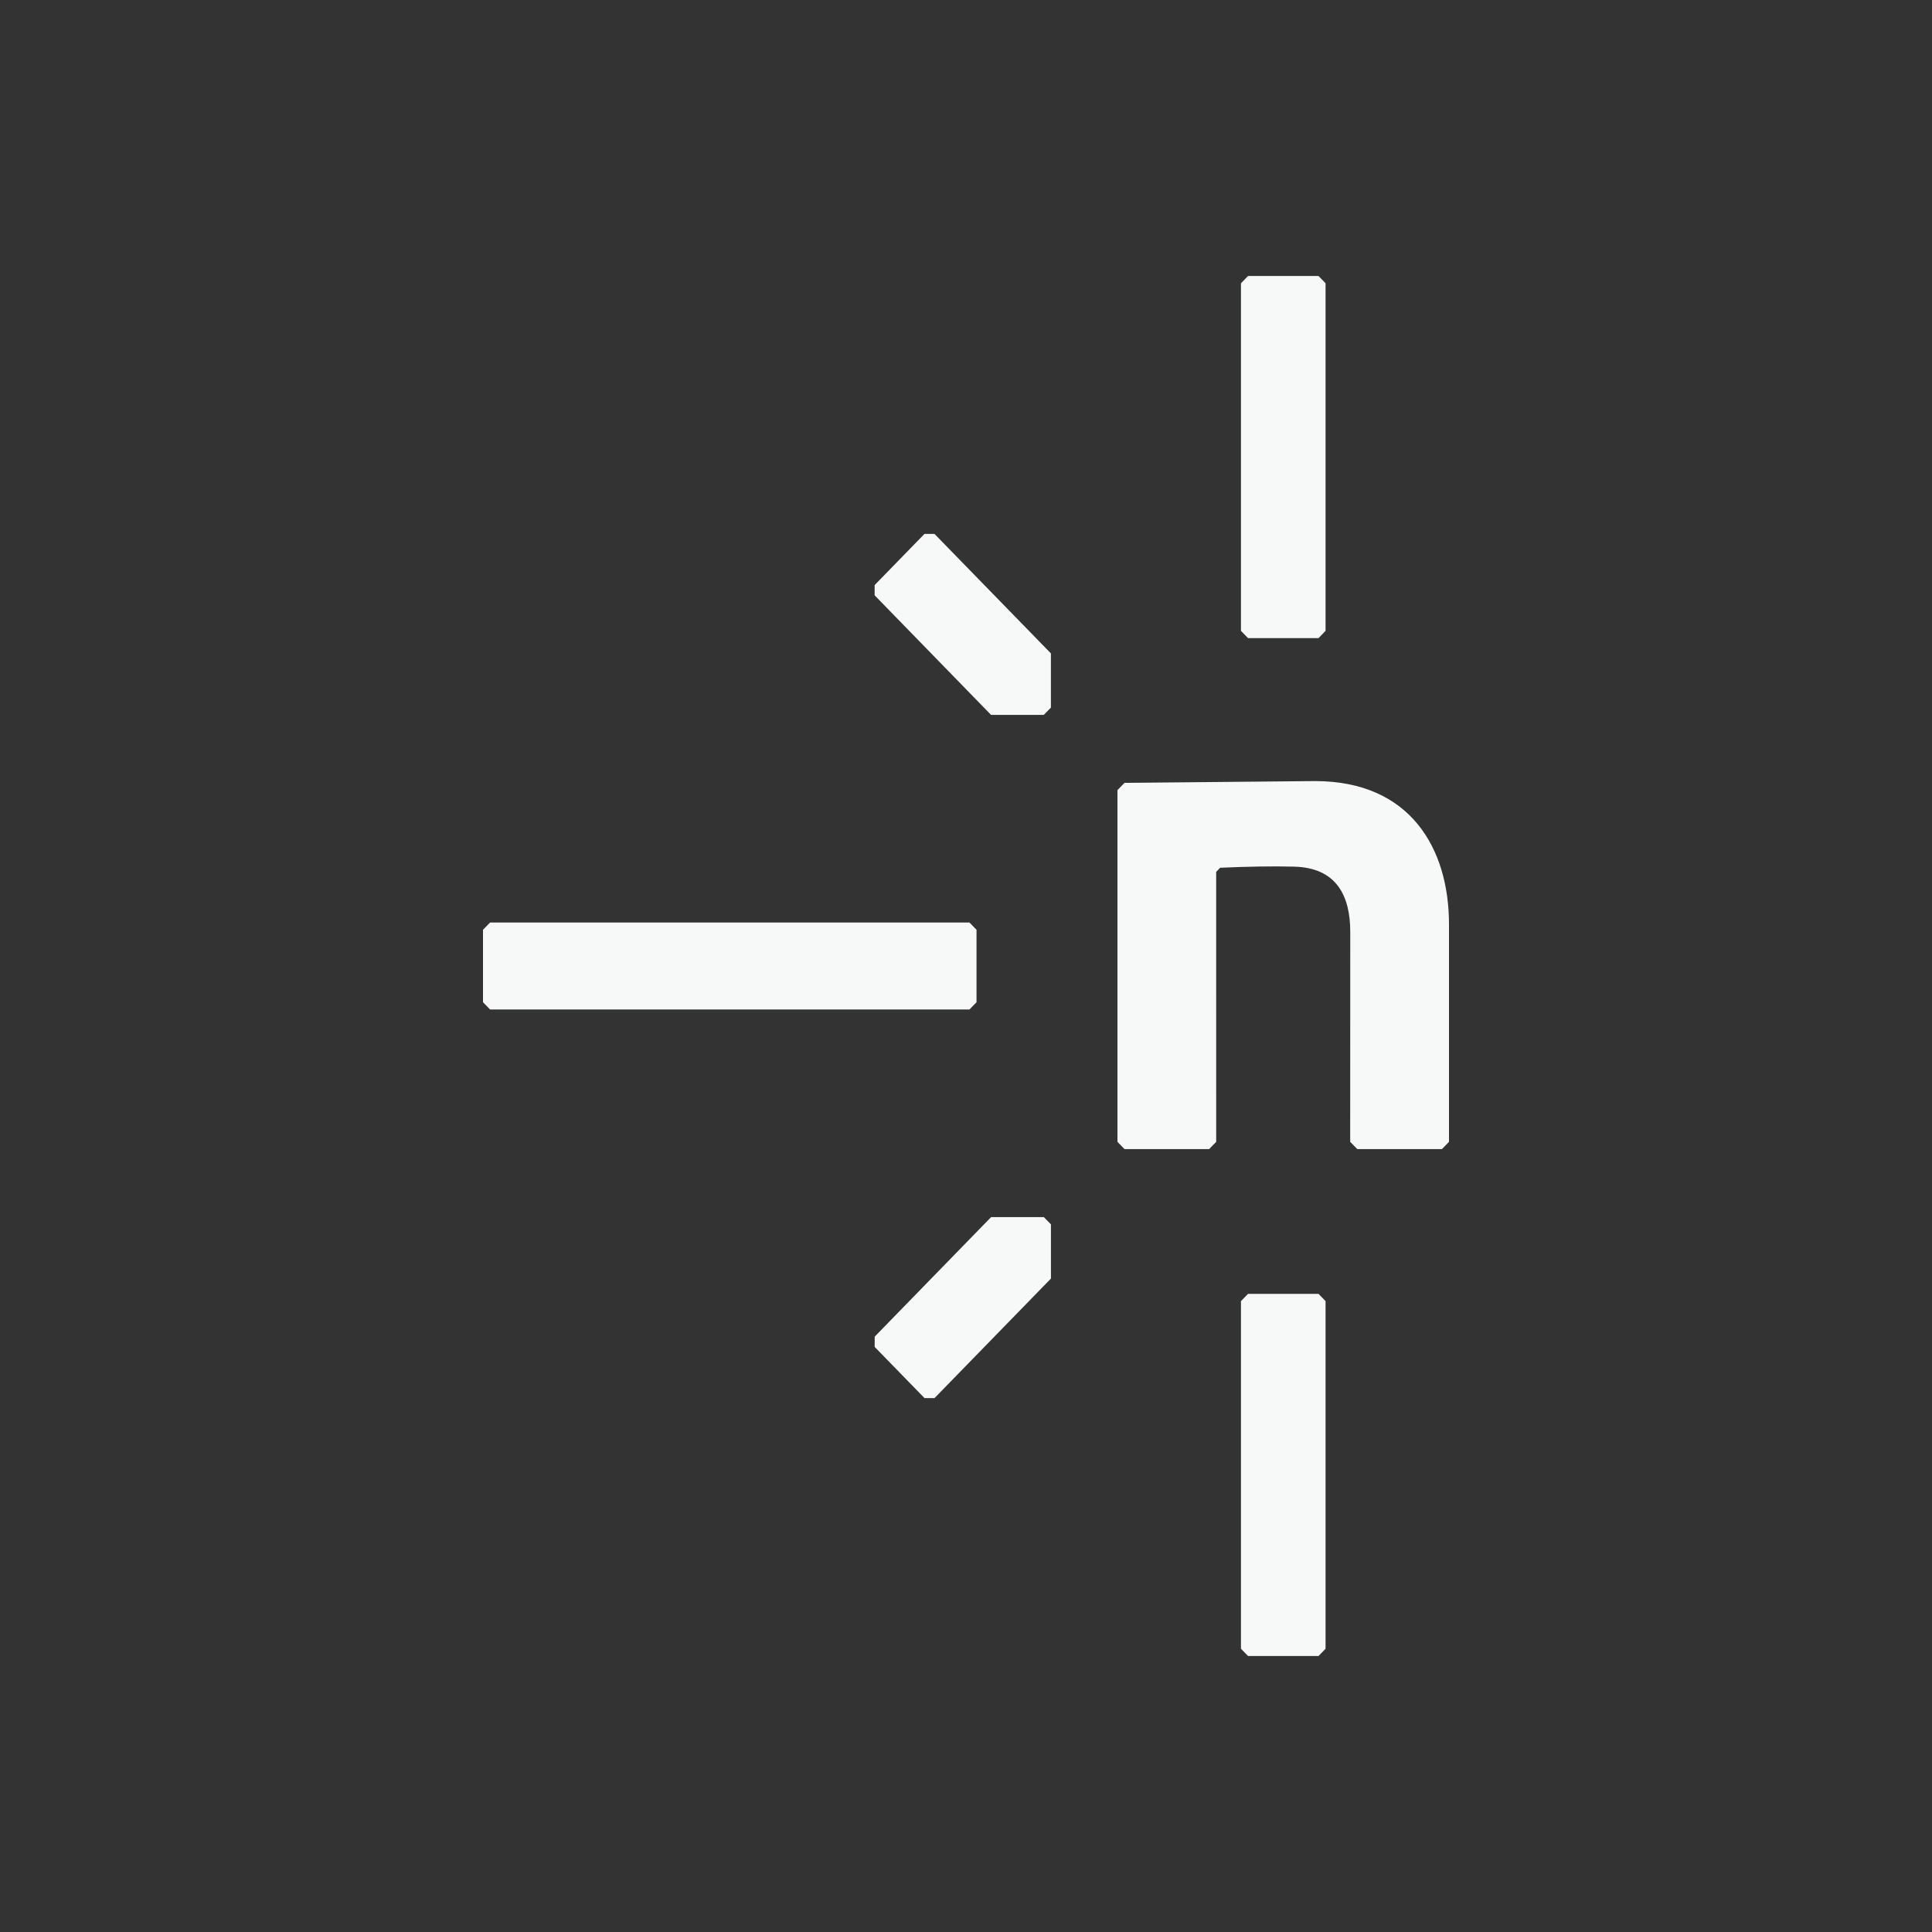
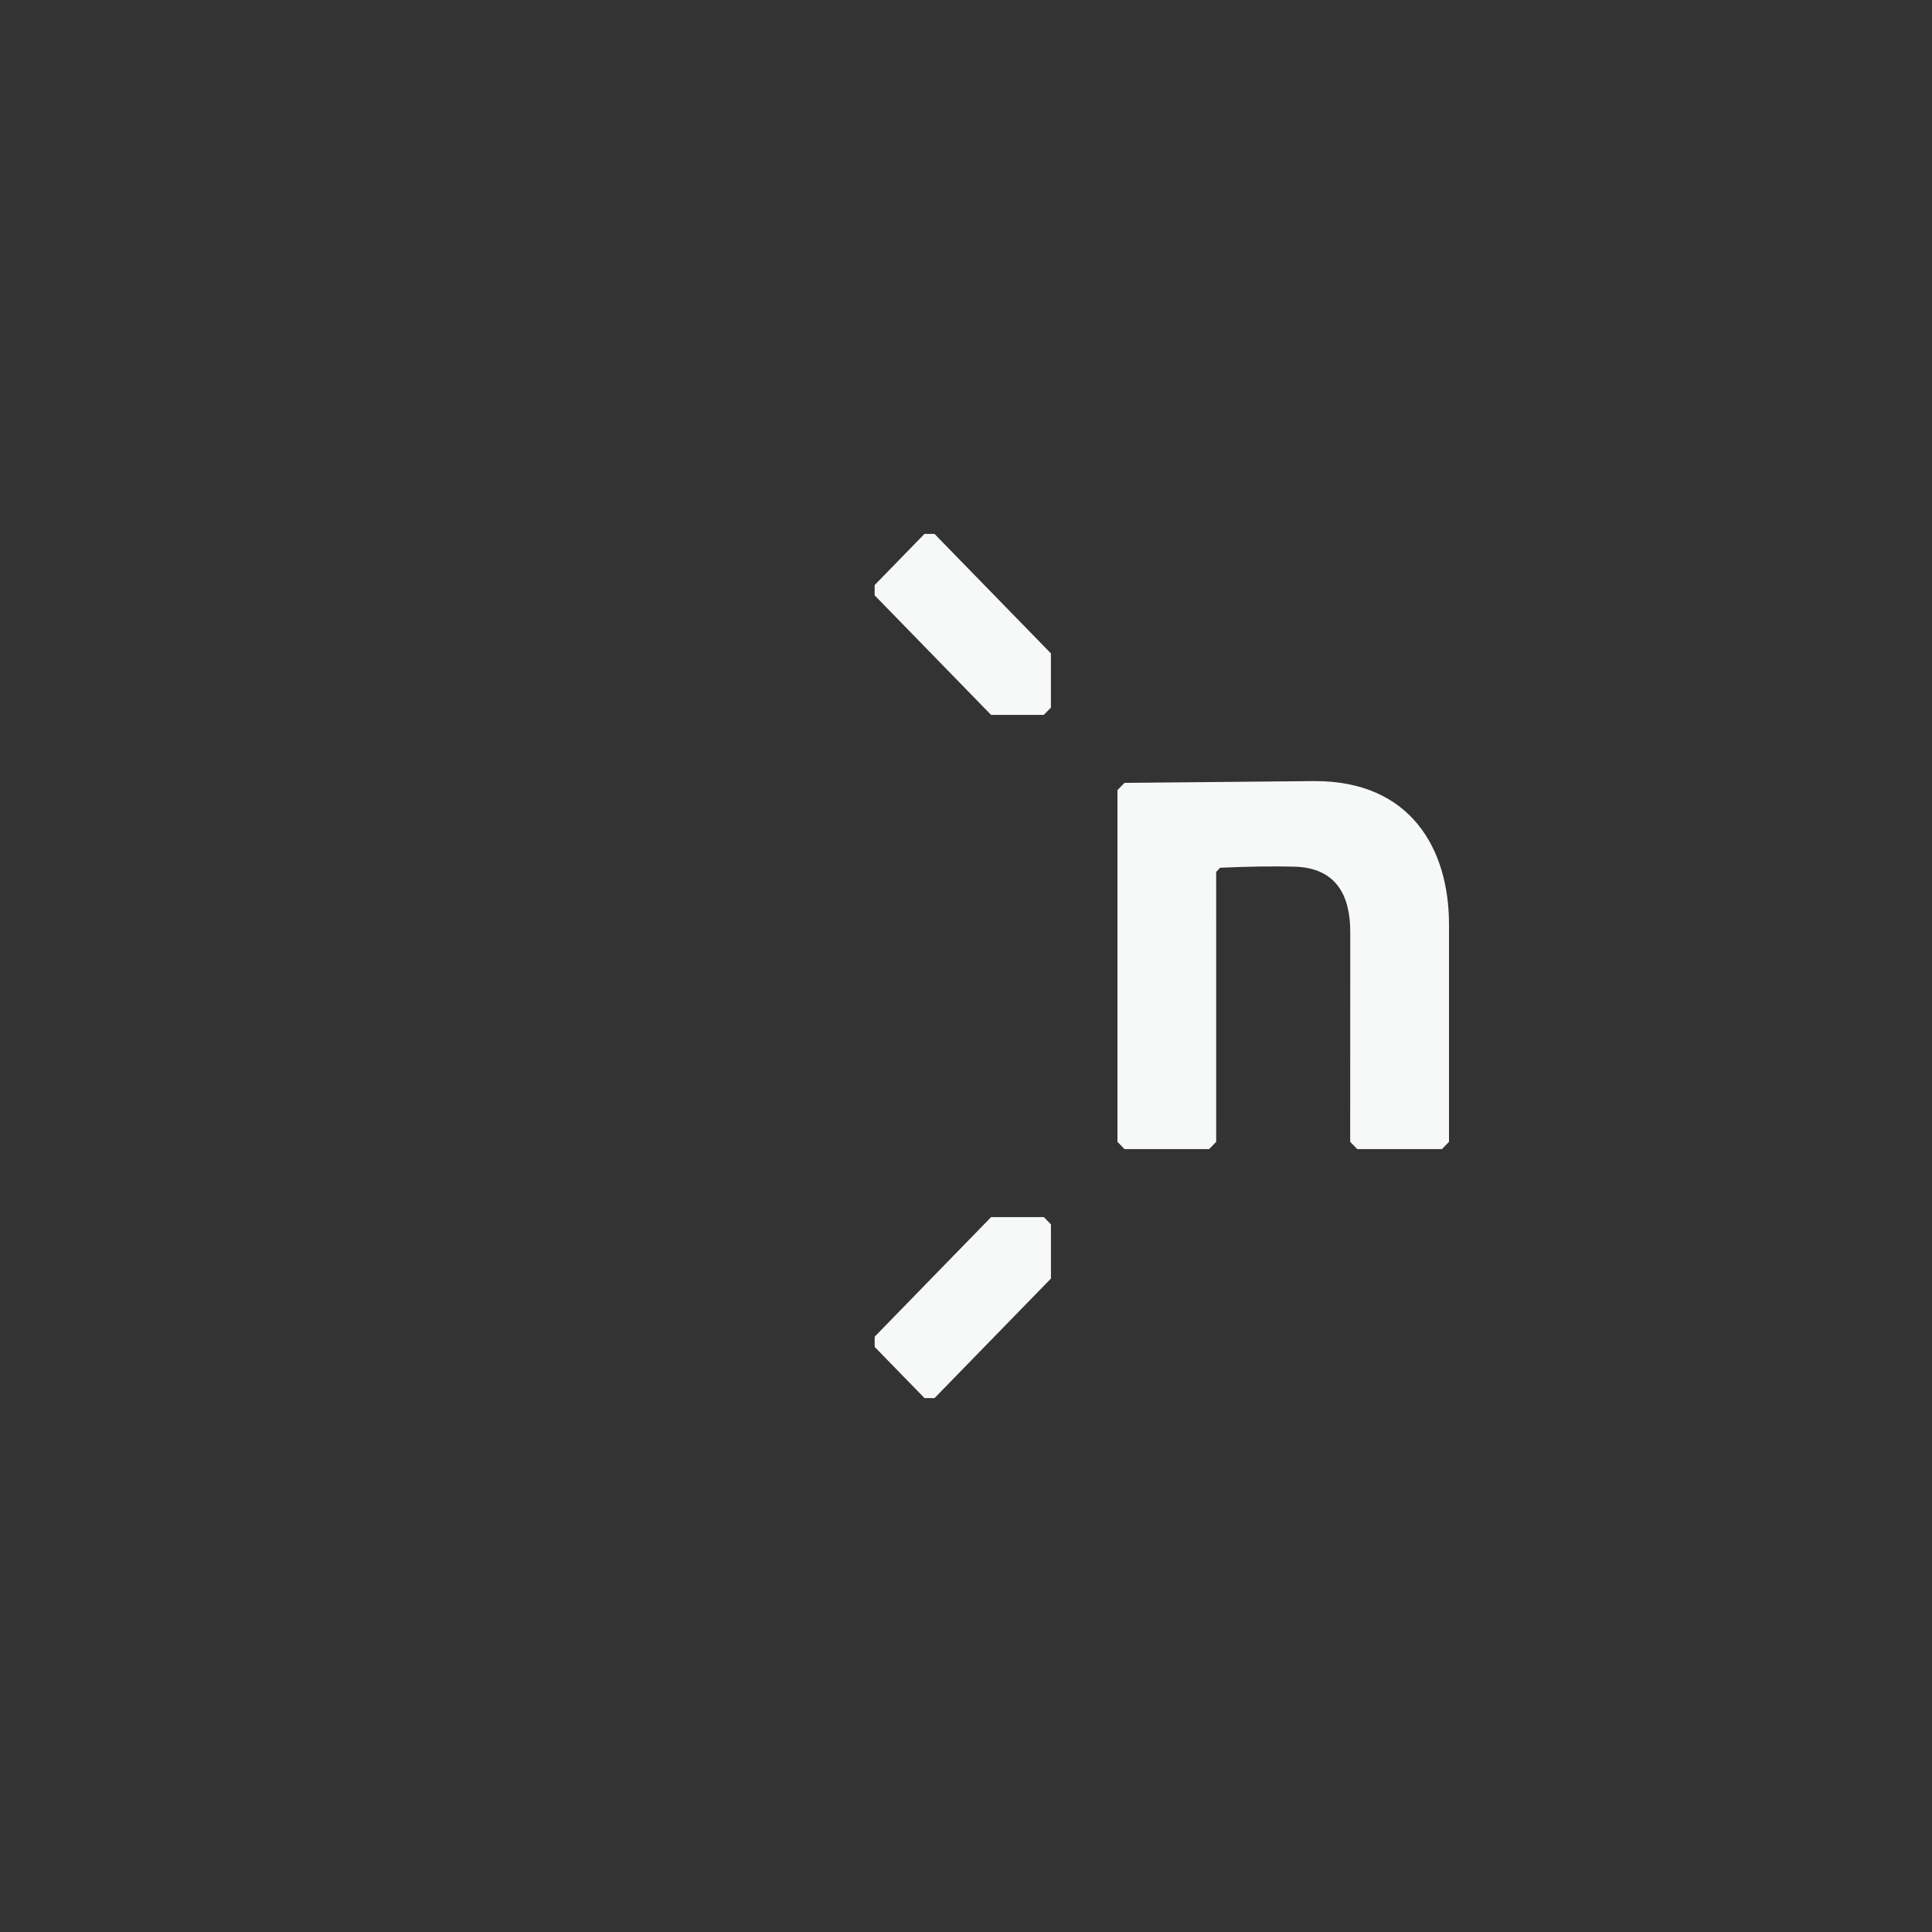
<svg xmlns="http://www.w3.org/2000/svg" fill="none" viewBox="0 0 56 56" height="56" width="56">
  <rect x="0" y="0" width="56" height="56" fill="#333333" stroke="none" />
-   <path fill="#F7F8F8" d="M35.97 47.79V37.713L36.175 37.503H38.218L38.422 37.713V47.79L38.218 48H36.175L35.97 47.79Z" />
-   <path fill="#F7F8F8" d="M35.97 18.286V8.21L36.175 8H38.218L38.422 8.21V18.286L38.218 18.497H36.175L35.97 18.286Z" />
  <path fill="#F7F8F8" d="M27.087 40.525H26.798L25.353 39.041V38.744L28.727 35.279L30.257 35.279L30.462 35.489V37.06L27.087 40.525Z" />
  <path fill="#F7F8F8" d="M27.086 15.475H26.797L25.352 16.959V17.256L28.726 20.721L30.255 20.721L30.461 20.511V18.939L27.086 15.475Z" />
-   <path fill="#F7F8F8" d="M14.205 26.74H28.101L28.305 26.95V29.05L28.101 29.26H14.205L14 29.05V26.95L14.205 26.74Z" />
  <path fill="#F7F8F8" d="M39.341 33.307L39.136 33.097L39.138 27.011C39.138 25.961 38.736 25.147 37.502 25.12C36.868 25.103 36.142 25.119 35.366 25.152L35.251 25.274L35.252 33.097L35.047 33.307H32.594L32.39 33.097V22.902L32.594 22.692L38.115 22.64C40.881 22.64 42 24.593 42 26.796V33.097L41.795 33.307H39.341Z" />
</svg>